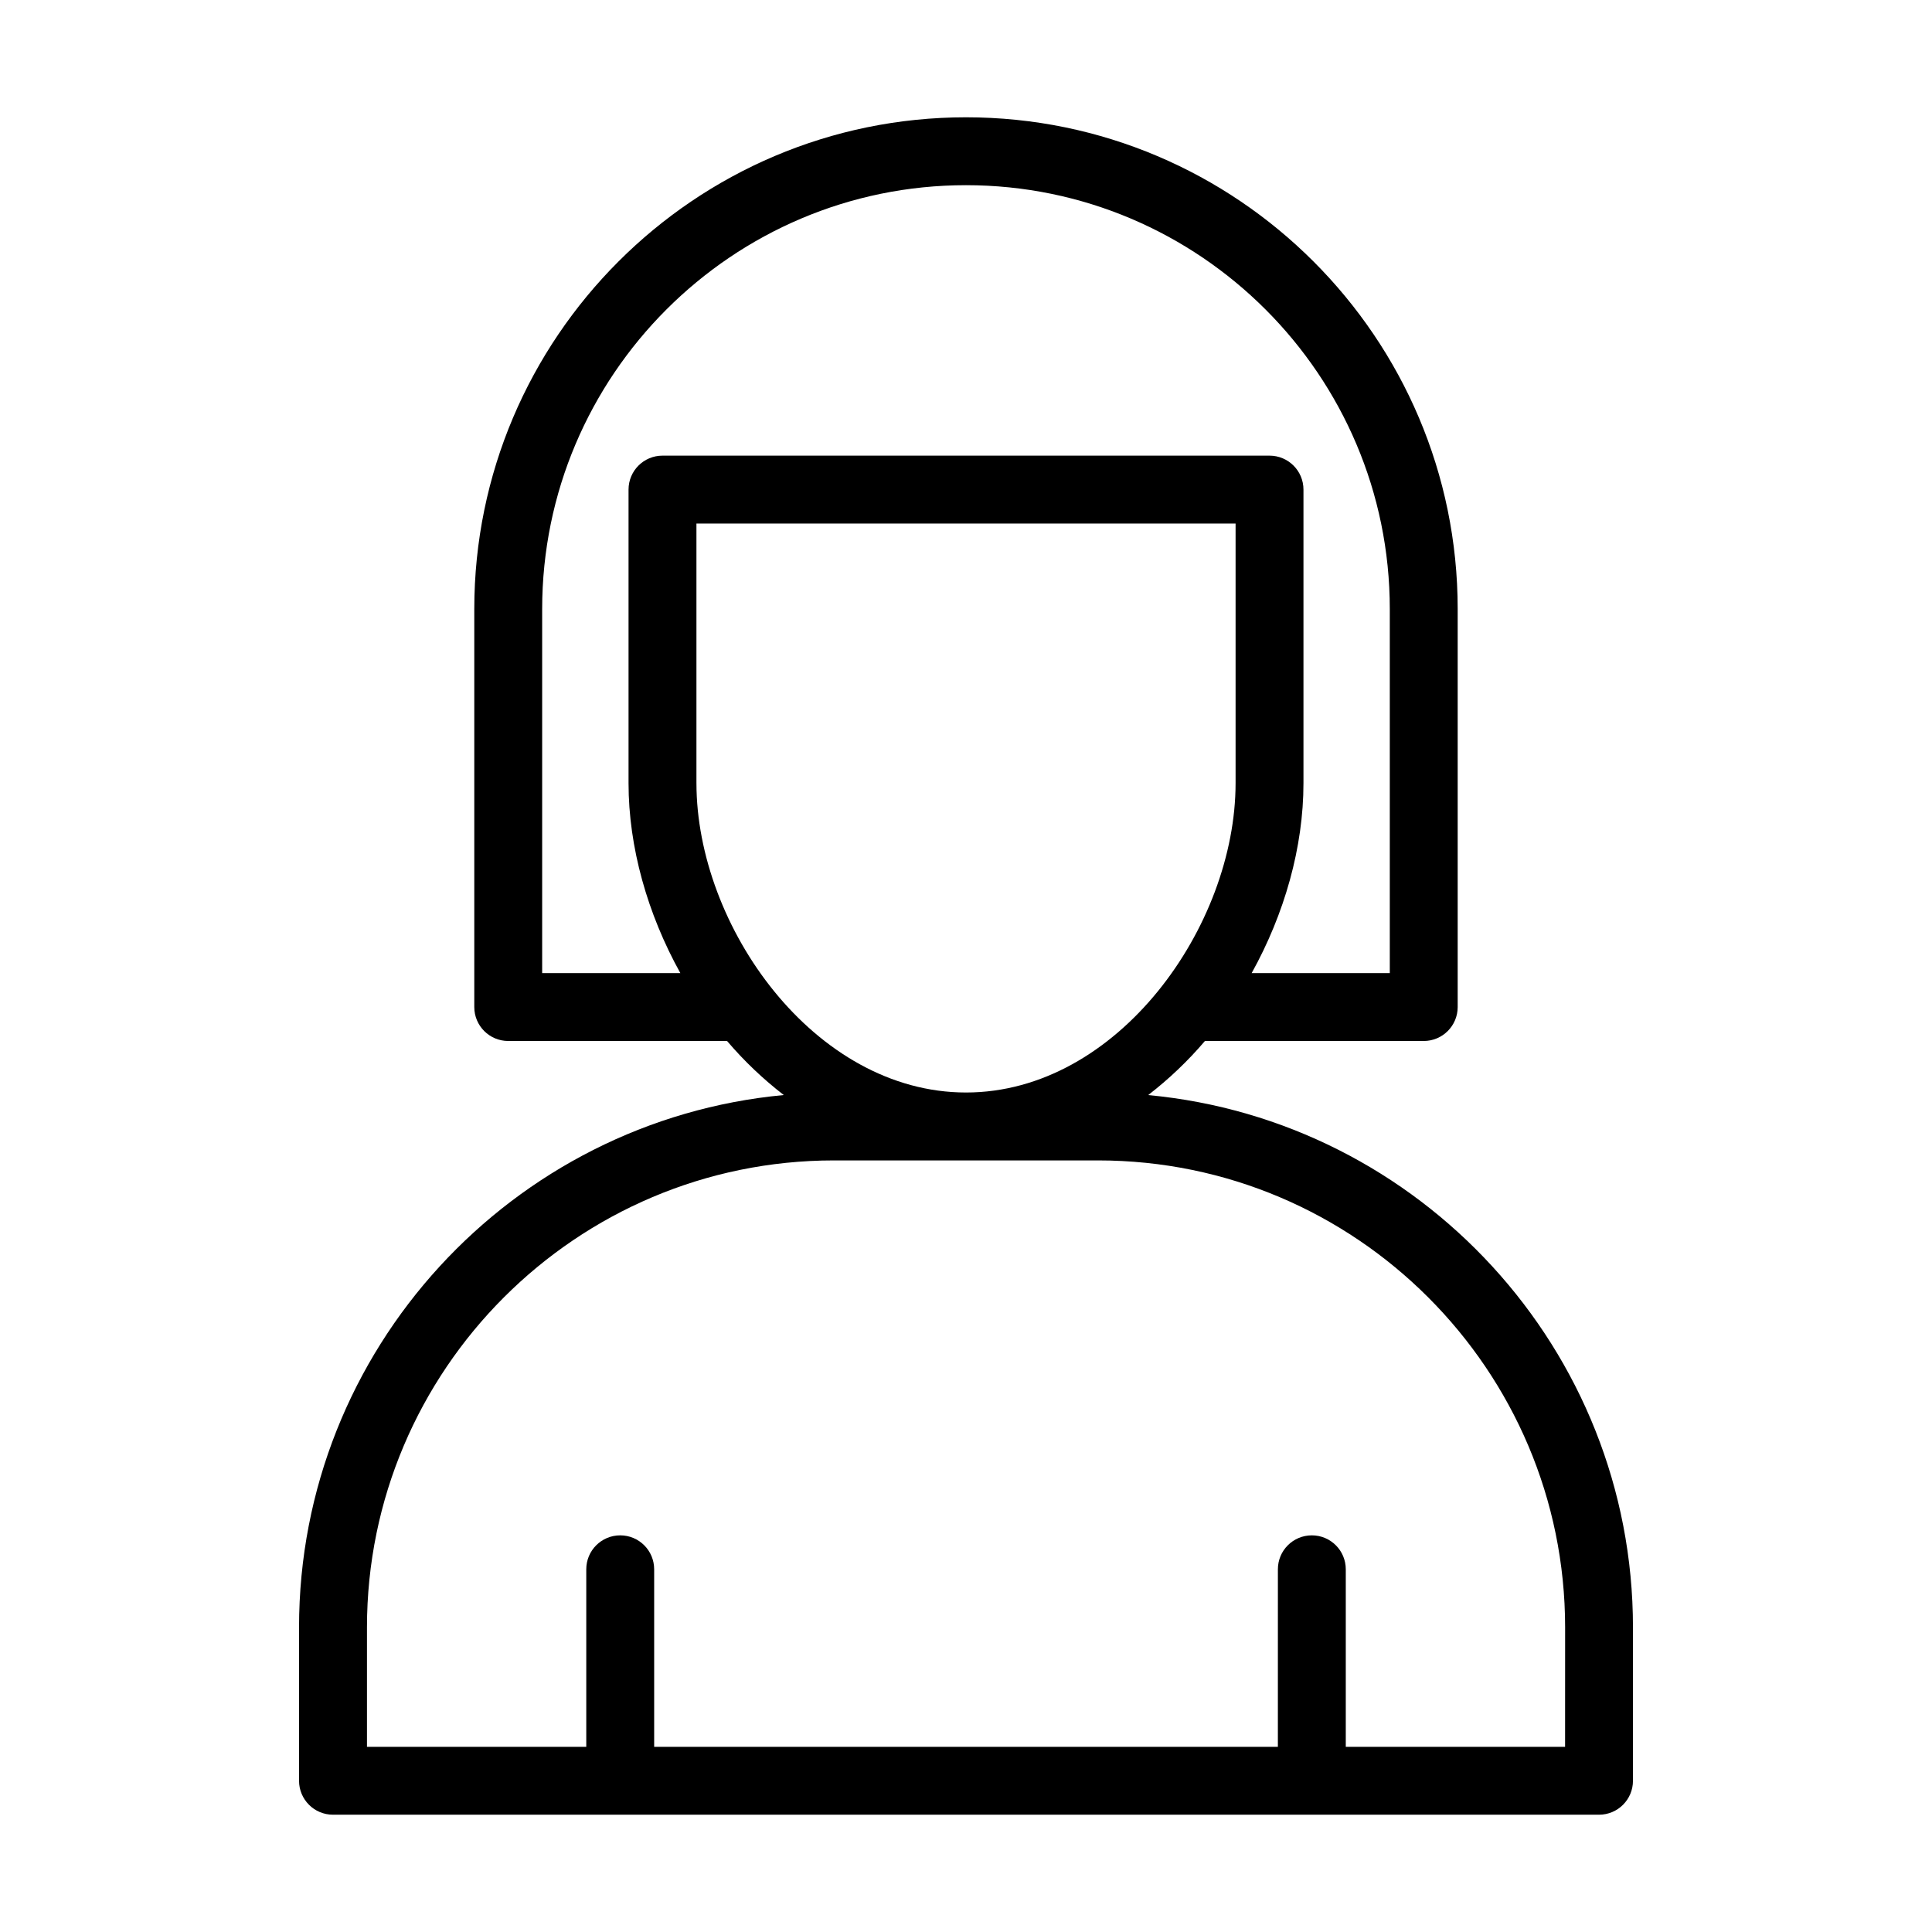
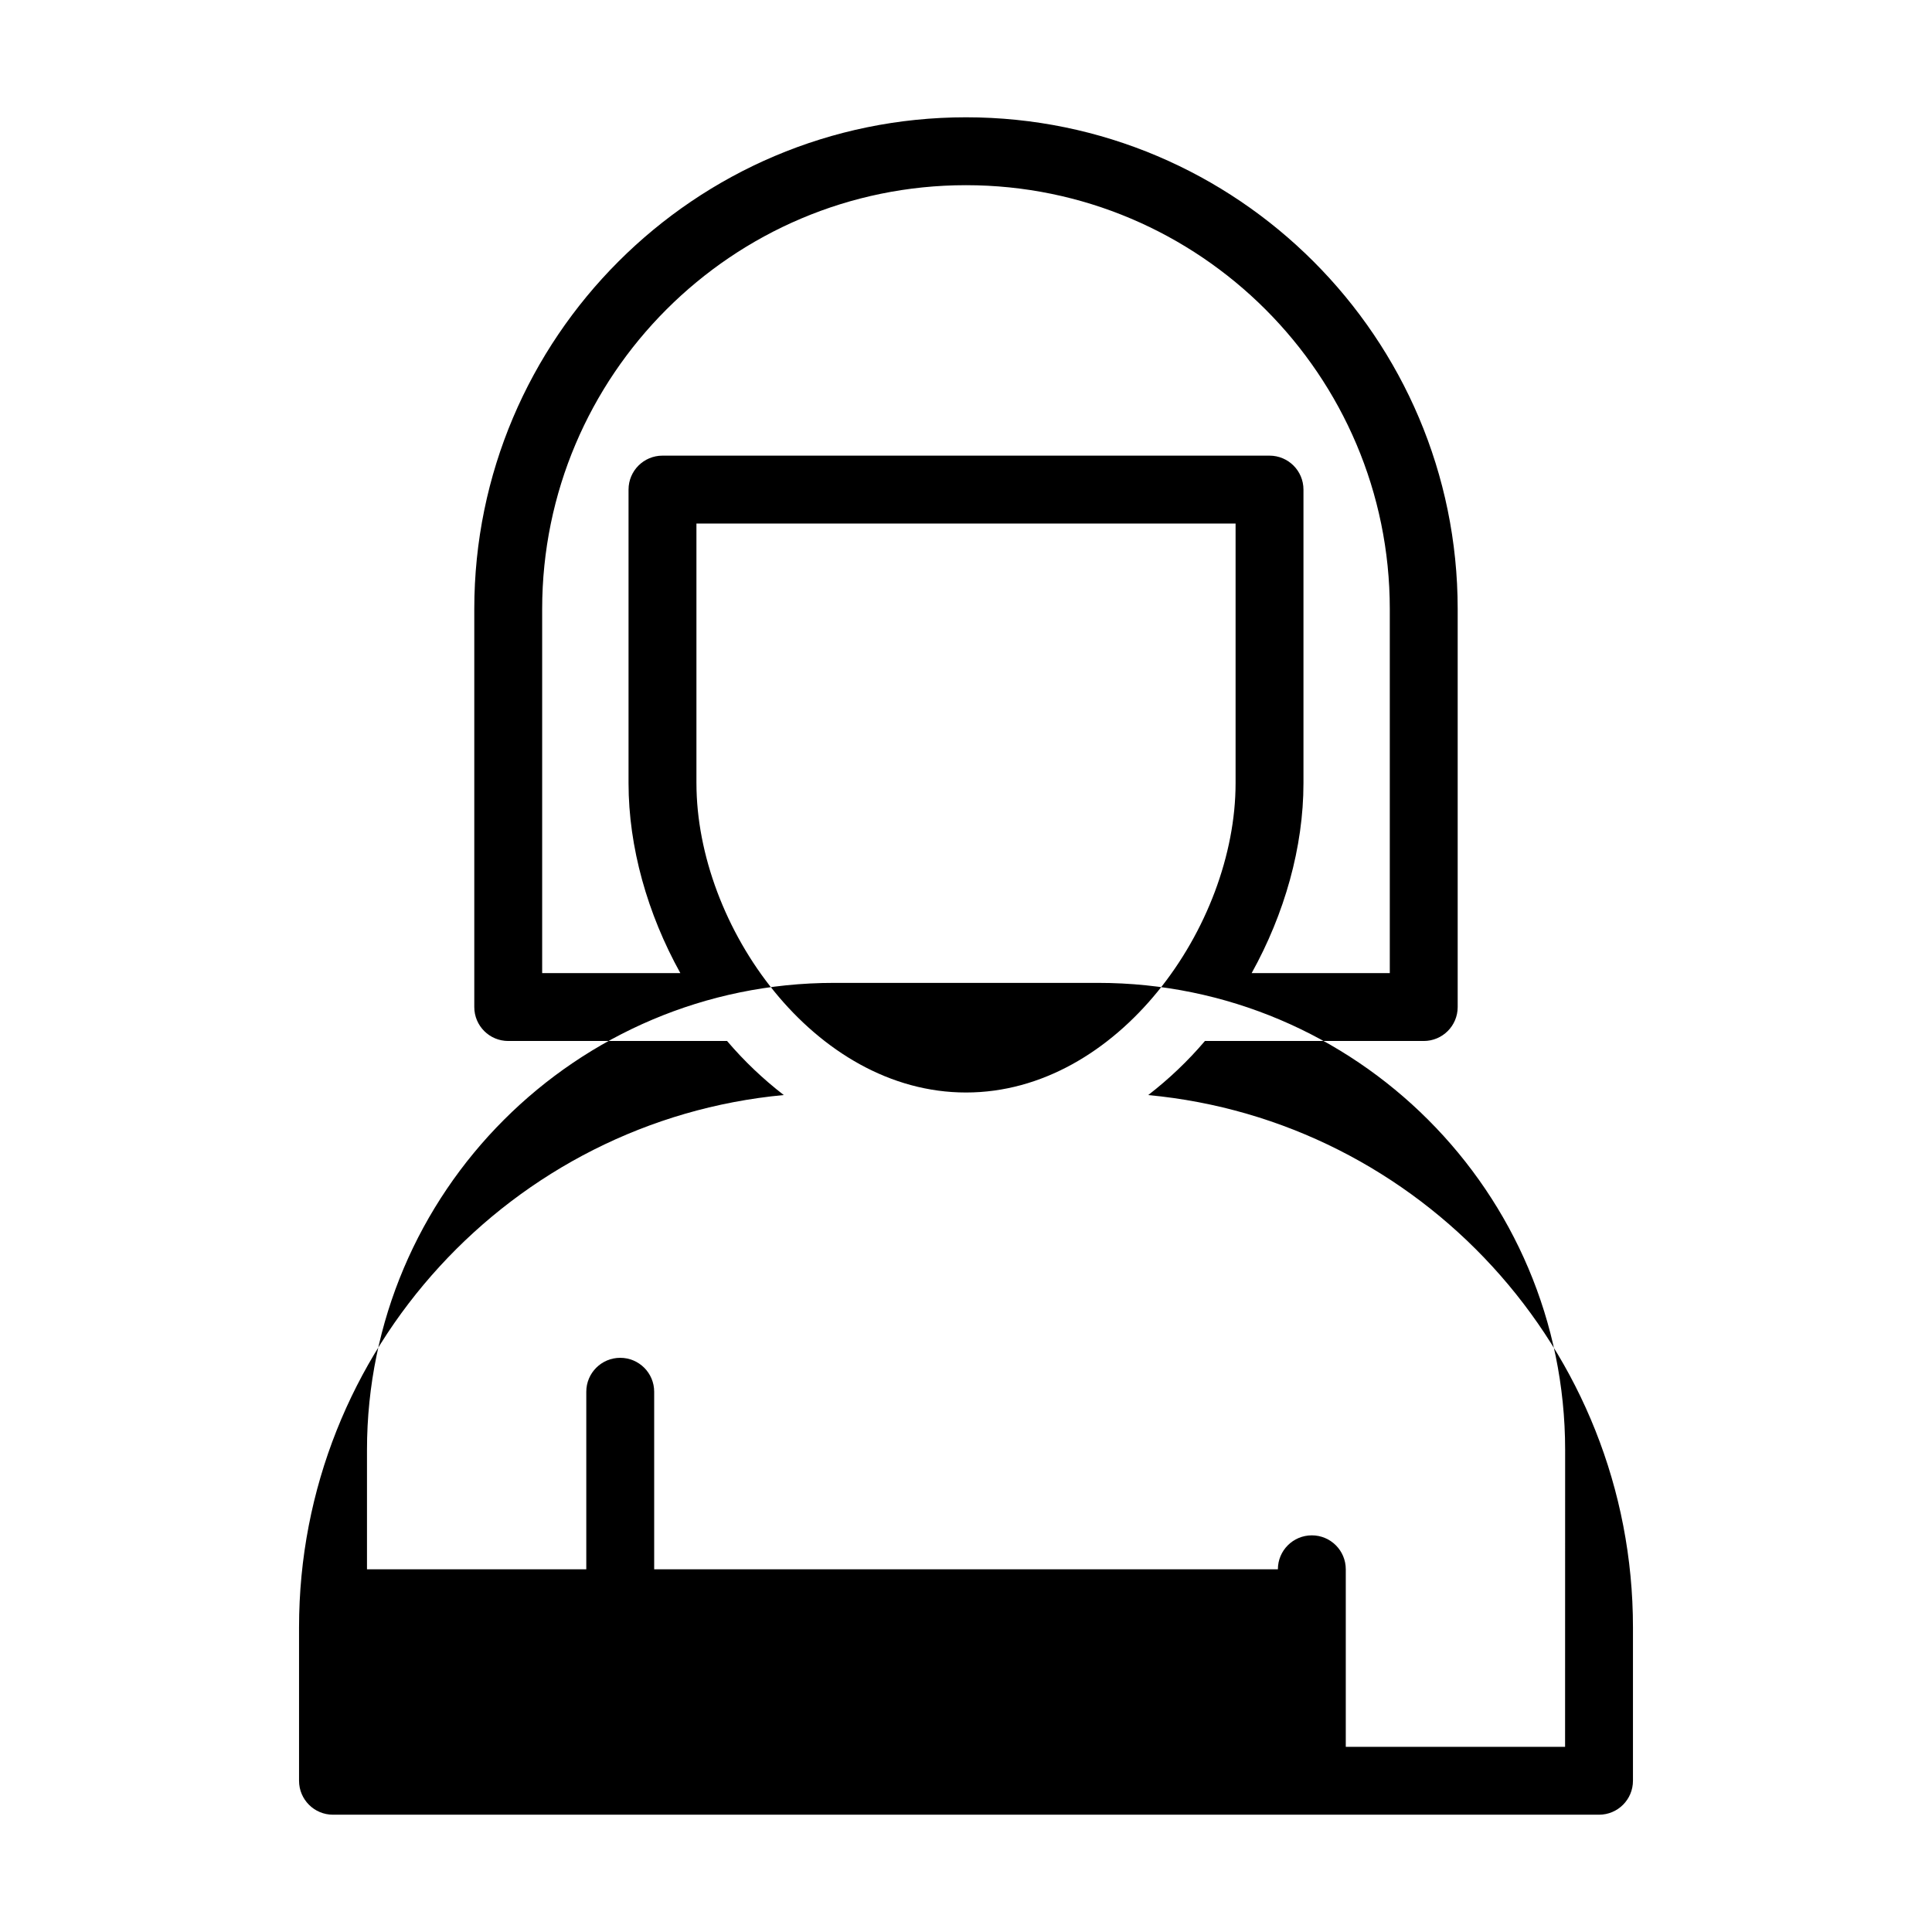
<svg xmlns="http://www.w3.org/2000/svg" fill="#000000" width="800px" height="800px" version="1.1" viewBox="144 144 512 512">
-   <path d="m448.29 434.2c5.453-4.215 10.508-9.004 15.031-14.328h57.984c4.973 0 8.996-4.023 8.996-8.996v-105.48c0-71.852-58.453-130.31-130.3-130.31-71.852 0-130.31 58.461-130.31 130.31v105.48c0 4.973 4.023 8.996 8.996 8.996h57.992c4.523 5.32 9.574 10.109 15.031 14.324-71.945 6.727-128.46 67.402-128.46 141.08v40.645c0 4.973 4.023 8.996 8.996 8.996h335.51c4.973 0 8.996-4.023 8.996-8.996v-40.645c0-73.672-56.516-134.35-128.46-141.07zm-160.61-32.32v-96.484c0-61.93 50.387-112.32 112.32-112.32 61.93 0 112.31 50.387 112.31 112.32v96.484h-36.605c8.715-15.703 13.727-33.367 13.727-50.344v-77.789c0-4.973-4.023-8.996-8.996-8.996h-160.87c-4.973 0-8.996 4.023-8.996 8.996v77.789c0 16.973 5.012 34.637 13.727 50.344zm40.883-50.344v-68.793h142.88v68.793c0 37.918-31.207 81.988-71.438 81.988s-71.438-44.066-71.438-81.988zm230.2 255.39h-58.117v-47.047c0-4.973-4.023-8.996-8.996-8.996-4.973 0-8.996 4.023-8.996 8.996l-0.004 47.047h-165.29v-47.047c0-4.973-4.023-8.996-8.996-8.996-4.973 0-8.996 4.023-8.996 8.996v47.047h-58.117v-31.645c0-68.238 55.516-123.76 123.75-123.76h70.012c68.238 0 123.76 55.516 123.76 123.76z" />
+   <path d="m448.29 434.2c5.453-4.215 10.508-9.004 15.031-14.328h57.984c4.973 0 8.996-4.023 8.996-8.996v-105.48c0-71.852-58.453-130.31-130.3-130.31-71.852 0-130.31 58.461-130.31 130.31v105.48c0 4.973 4.023 8.996 8.996 8.996h57.992c4.523 5.32 9.574 10.109 15.031 14.324-71.945 6.727-128.46 67.402-128.46 141.08v40.645c0 4.973 4.023 8.996 8.996 8.996h335.51c4.973 0 8.996-4.023 8.996-8.996v-40.645c0-73.672-56.516-134.35-128.46-141.07zm-160.61-32.32v-96.484c0-61.93 50.387-112.32 112.32-112.32 61.93 0 112.31 50.387 112.31 112.32v96.484h-36.605c8.715-15.703 13.727-33.367 13.727-50.344v-77.789c0-4.973-4.023-8.996-8.996-8.996h-160.87c-4.973 0-8.996 4.023-8.996 8.996v77.789c0 16.973 5.012 34.637 13.727 50.344zm40.883-50.344v-68.793h142.88v68.793c0 37.918-31.207 81.988-71.438 81.988s-71.438-44.066-71.438-81.988zm230.2 255.39h-58.117v-47.047c0-4.973-4.023-8.996-8.996-8.996-4.973 0-8.996 4.023-8.996 8.996h-165.29v-47.047c0-4.973-4.023-8.996-8.996-8.996-4.973 0-8.996 4.023-8.996 8.996v47.047h-58.117v-31.645c0-68.238 55.516-123.76 123.75-123.76h70.012c68.238 0 123.76 55.516 123.76 123.76z" />
</svg>